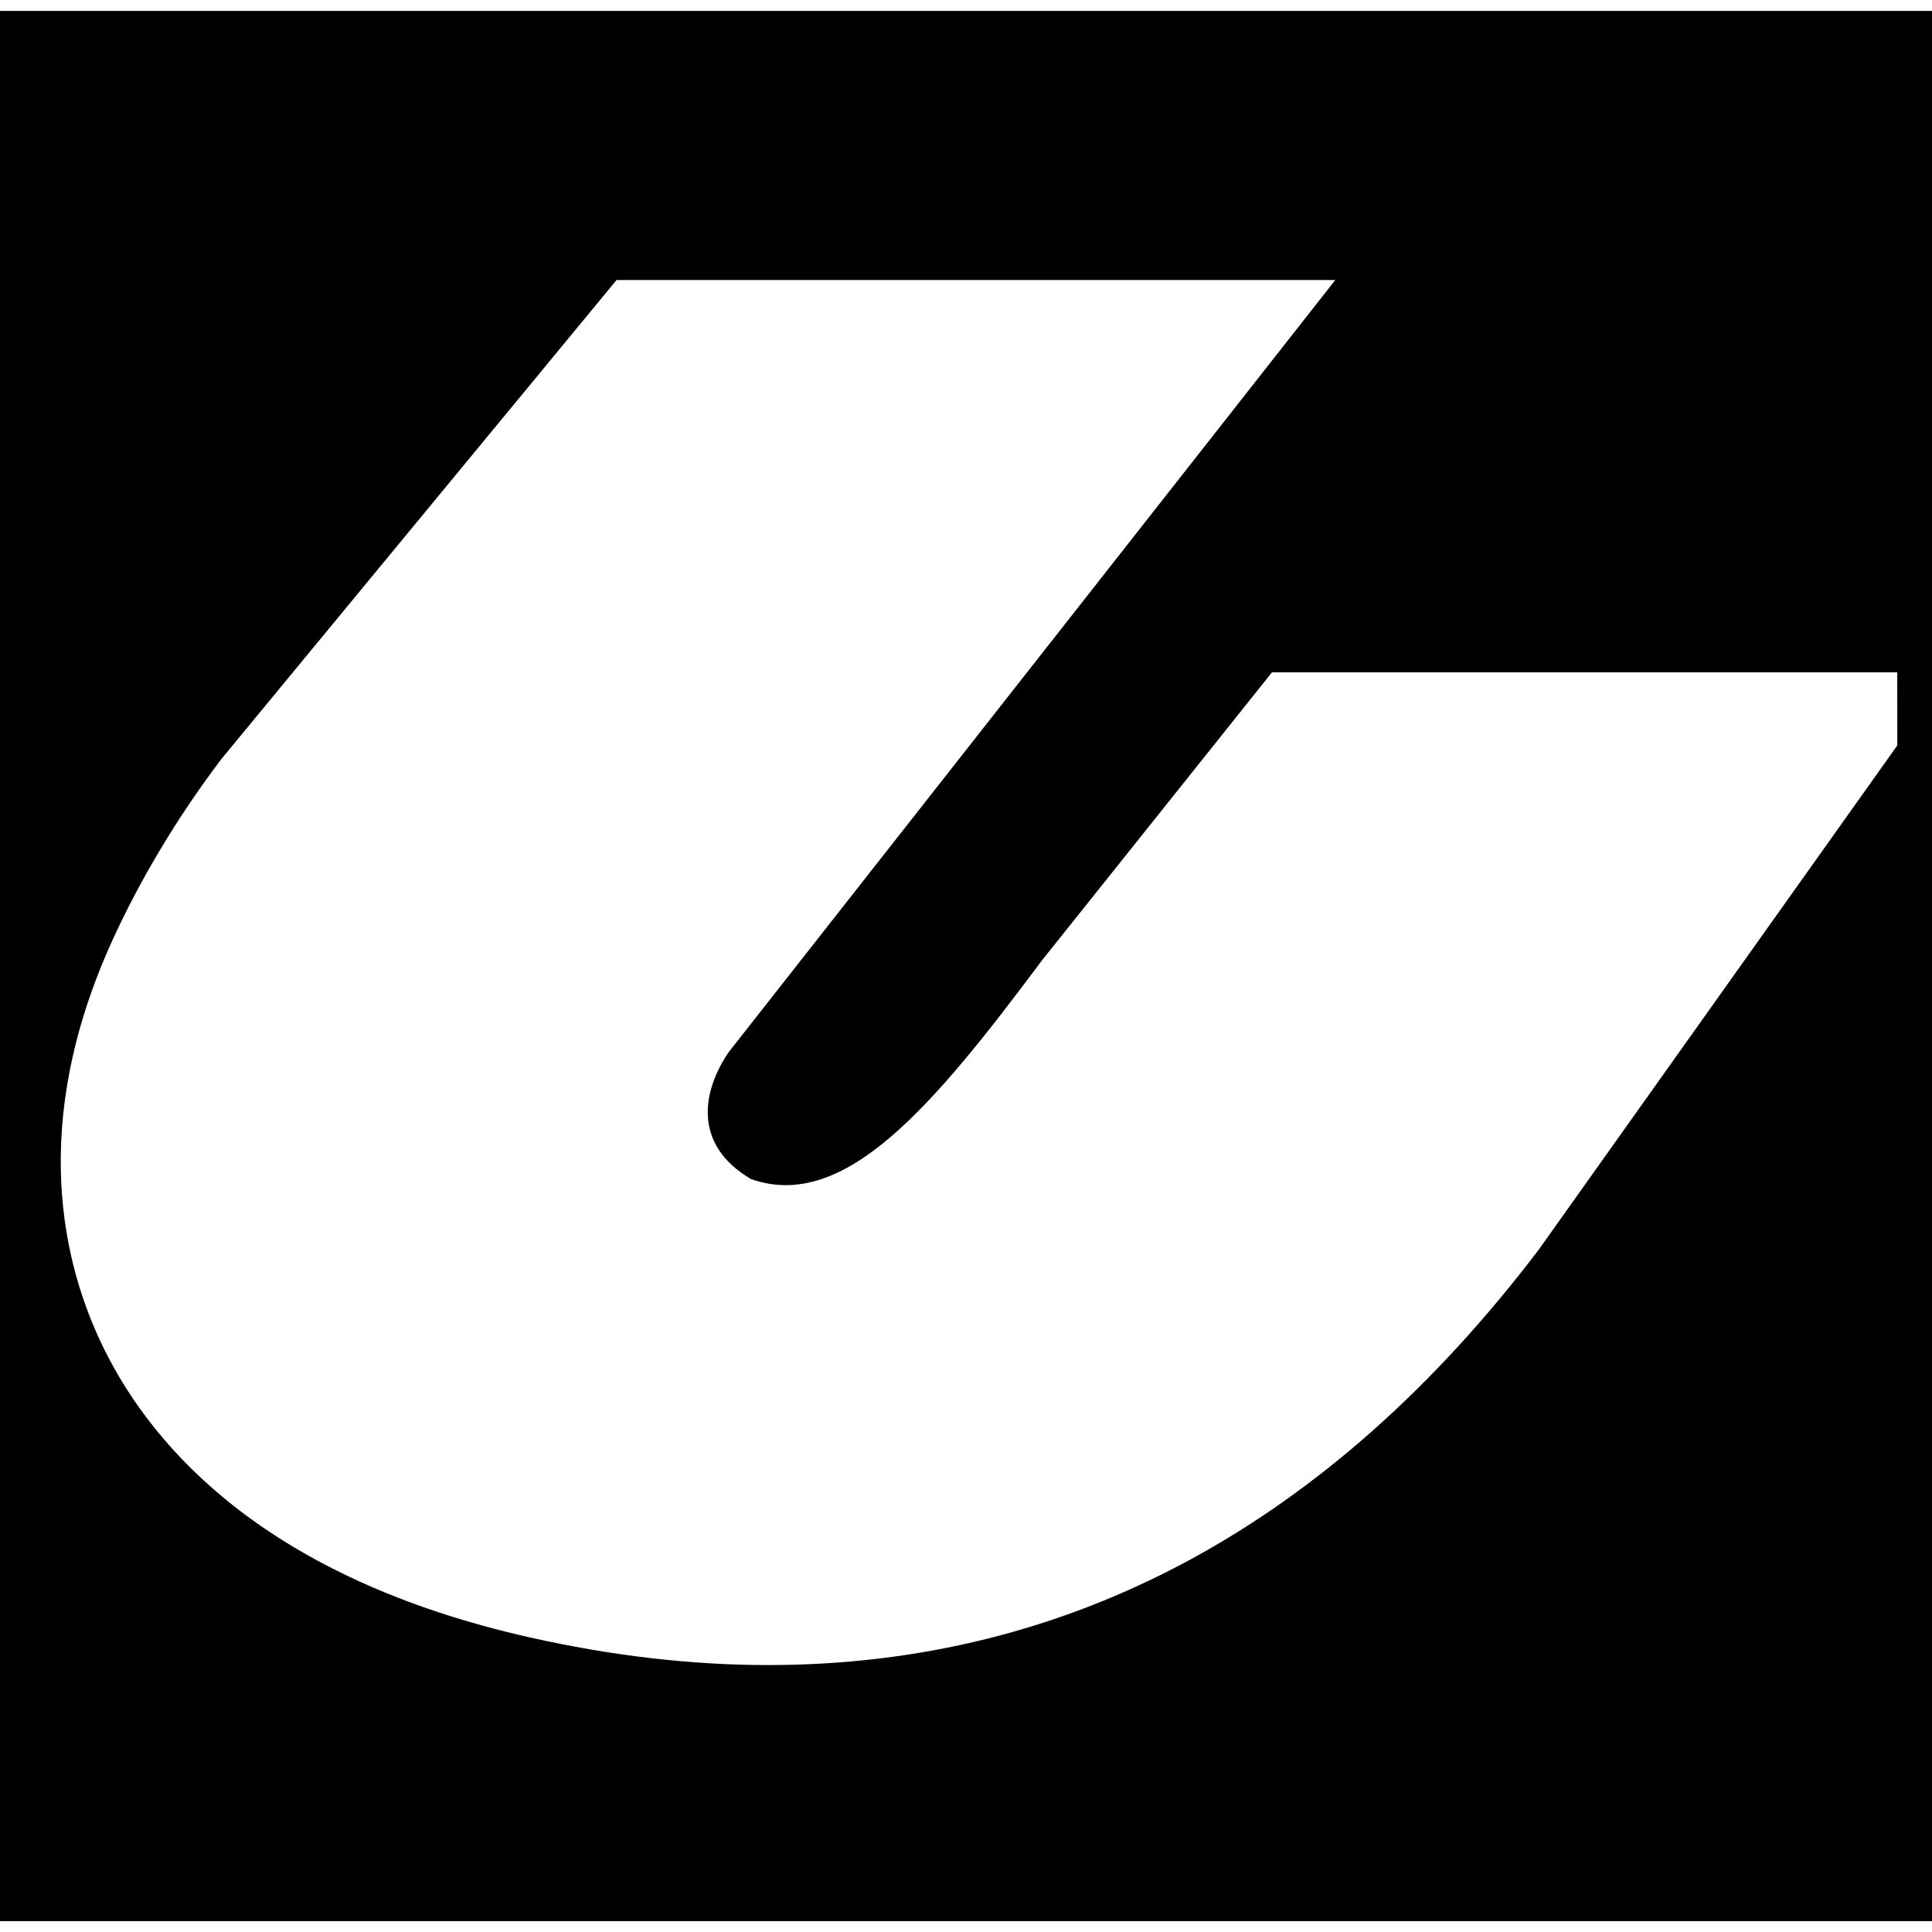
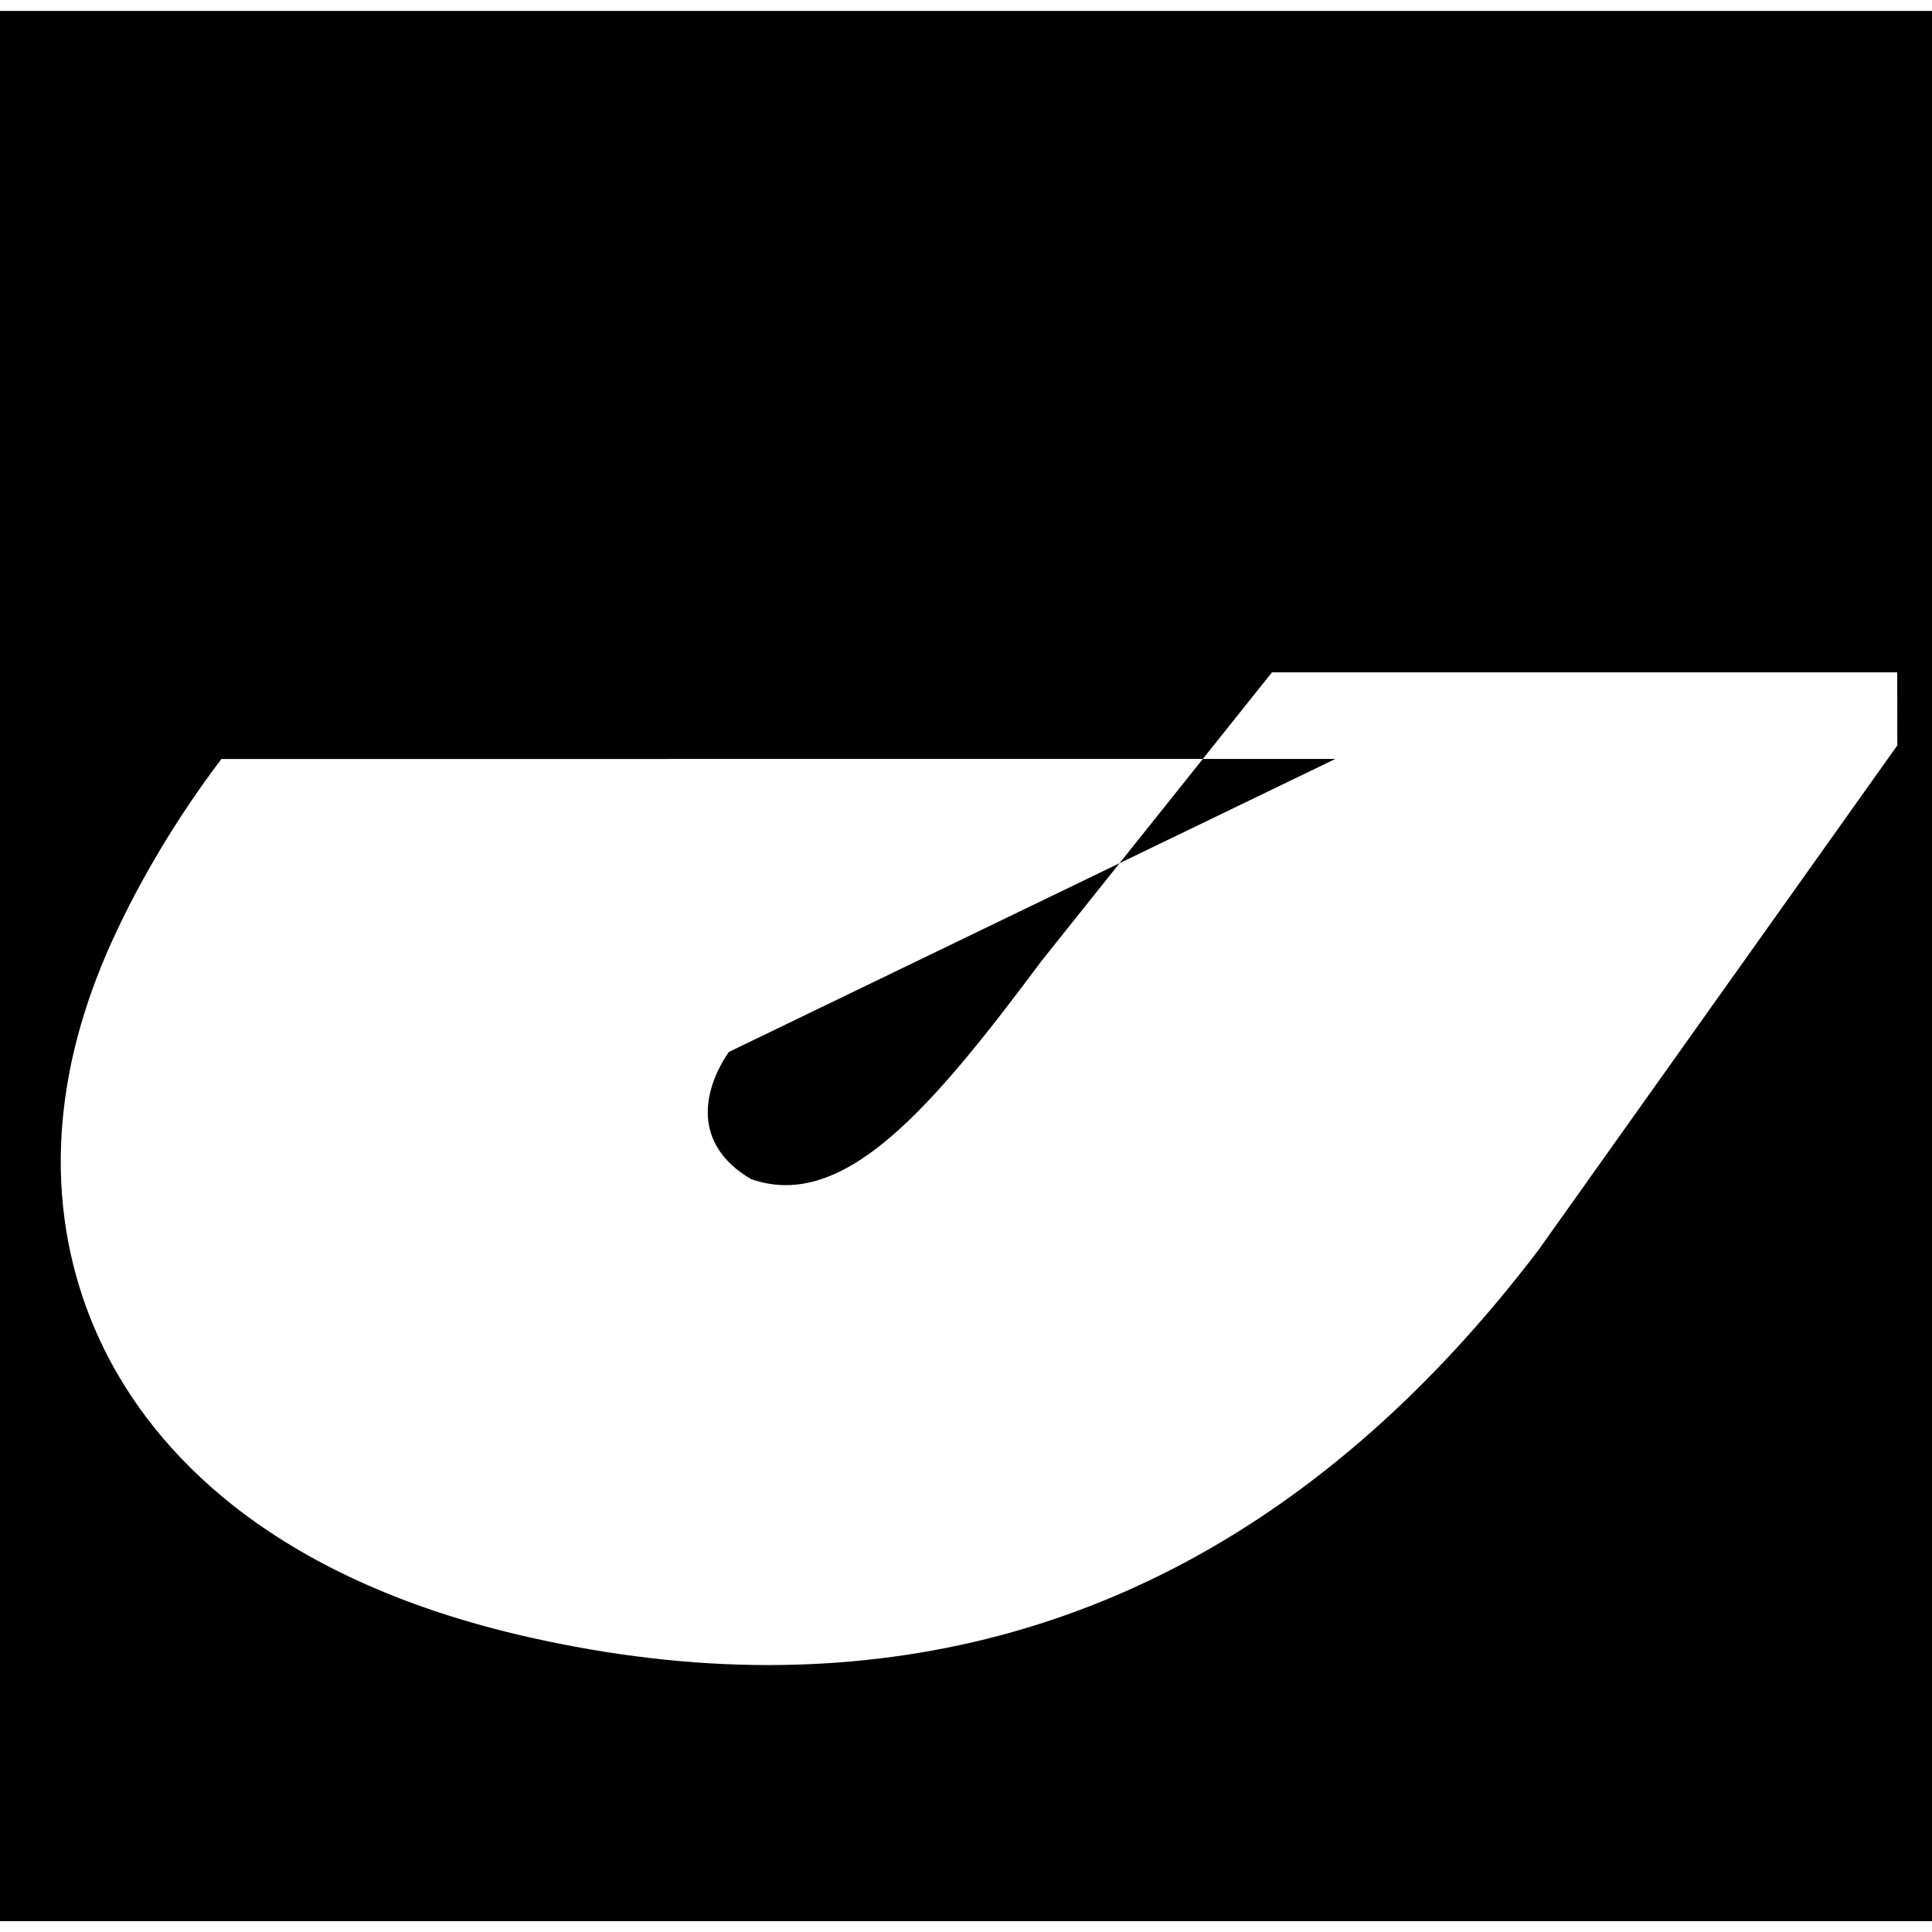
<svg xmlns="http://www.w3.org/2000/svg" fill="#000000" version="1.1" id="Capa_1" width="800px" height="800px" viewBox="0 0 94.06 94.059" xml:space="preserve">
  <g>
-     <path d="M0,0.53v93h94.06v-93H0z M74.912,60.842C64.714,74.264,52.1,81.061,37.395,81.064c-3.731,0-7.637-0.453-11.611-1.349   C13.001,76.84,7.478,70.524,5.094,65.729c-2.072-4.168-3.688-11.01,0.37-19.931c1.365-2.998,3.203-6.06,5.316-8.848l19.238-23.319   H65.01L35.483,51.215c-1.27,1.853-1.806,4.491,1.08,6.188c4.535,1.595,8.809-3.463,14.161-10.642l11.202-14.028h30.441l0.004,3.558   L74.912,60.842z" />
+     <path d="M0,0.53v93h94.06v-93H0z M74.912,60.842C64.714,74.264,52.1,81.061,37.395,81.064c-3.731,0-7.637-0.453-11.611-1.349   C13.001,76.84,7.478,70.524,5.094,65.729c-2.072-4.168-3.688-11.01,0.37-19.931c1.365-2.998,3.203-6.06,5.316-8.848H65.01L35.483,51.215c-1.27,1.853-1.806,4.491,1.08,6.188c4.535,1.595,8.809-3.463,14.161-10.642l11.202-14.028h30.441l0.004,3.558   L74.912,60.842z" />
  </g>
</svg>